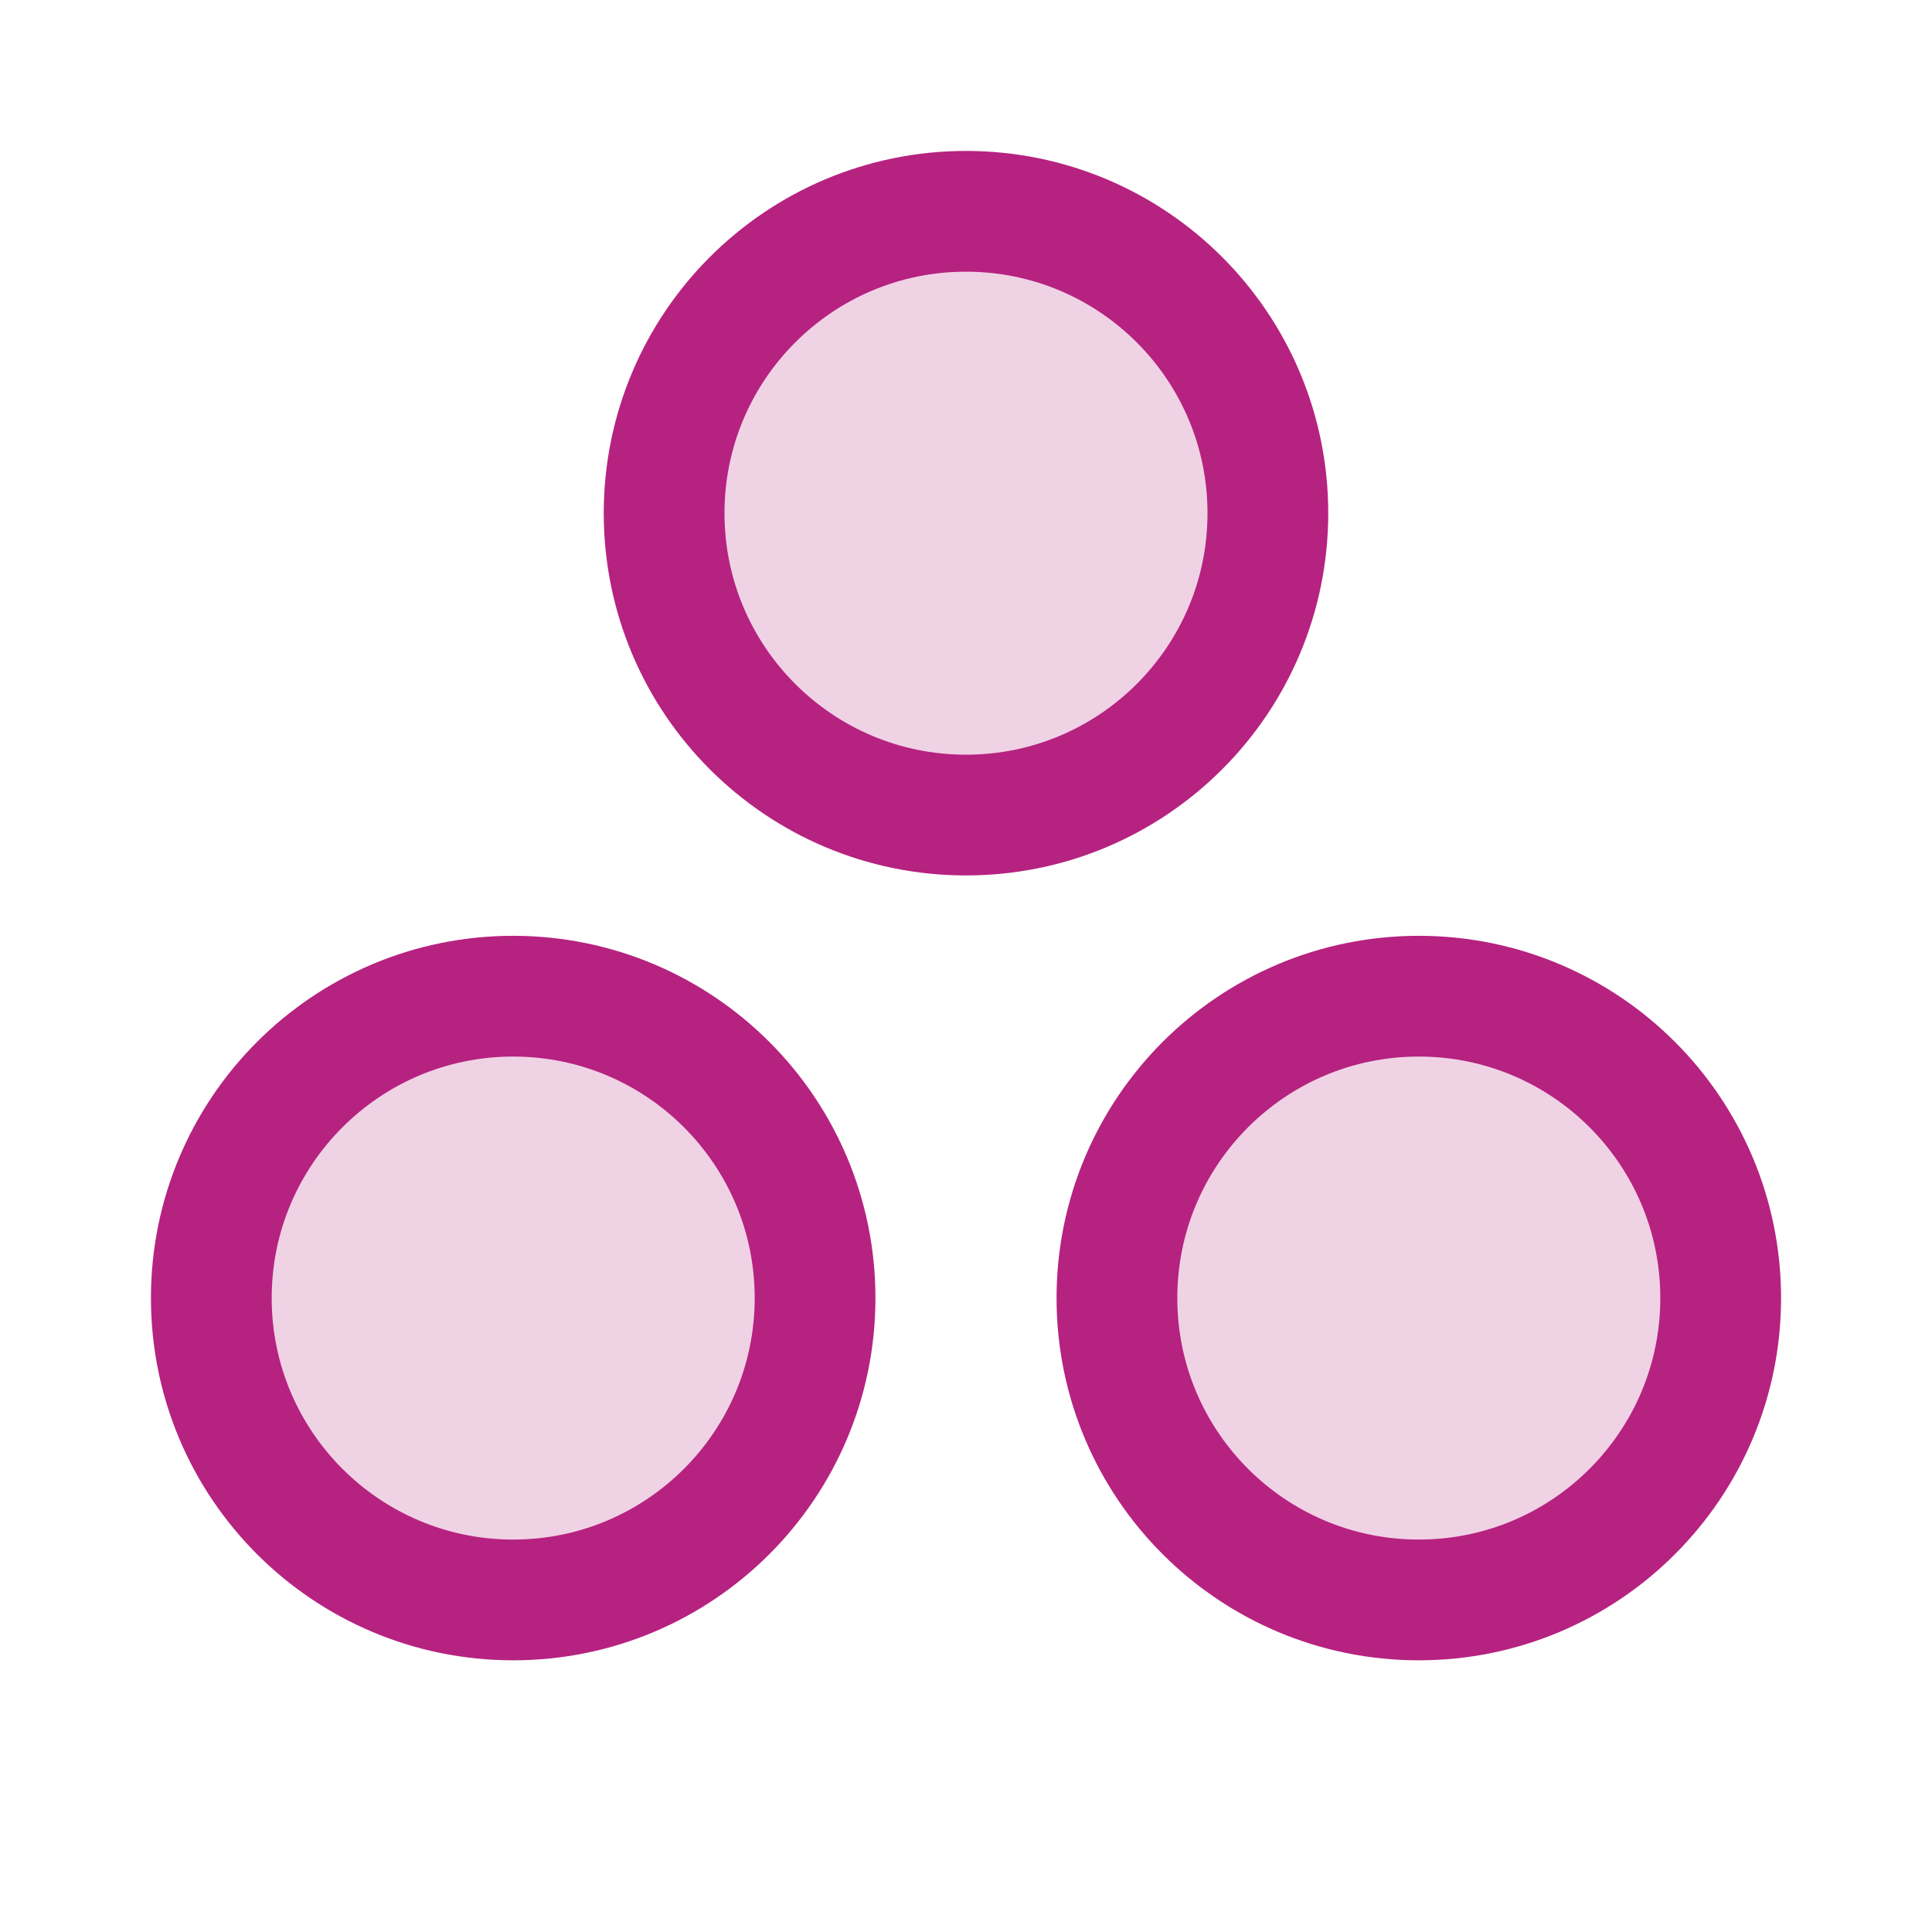
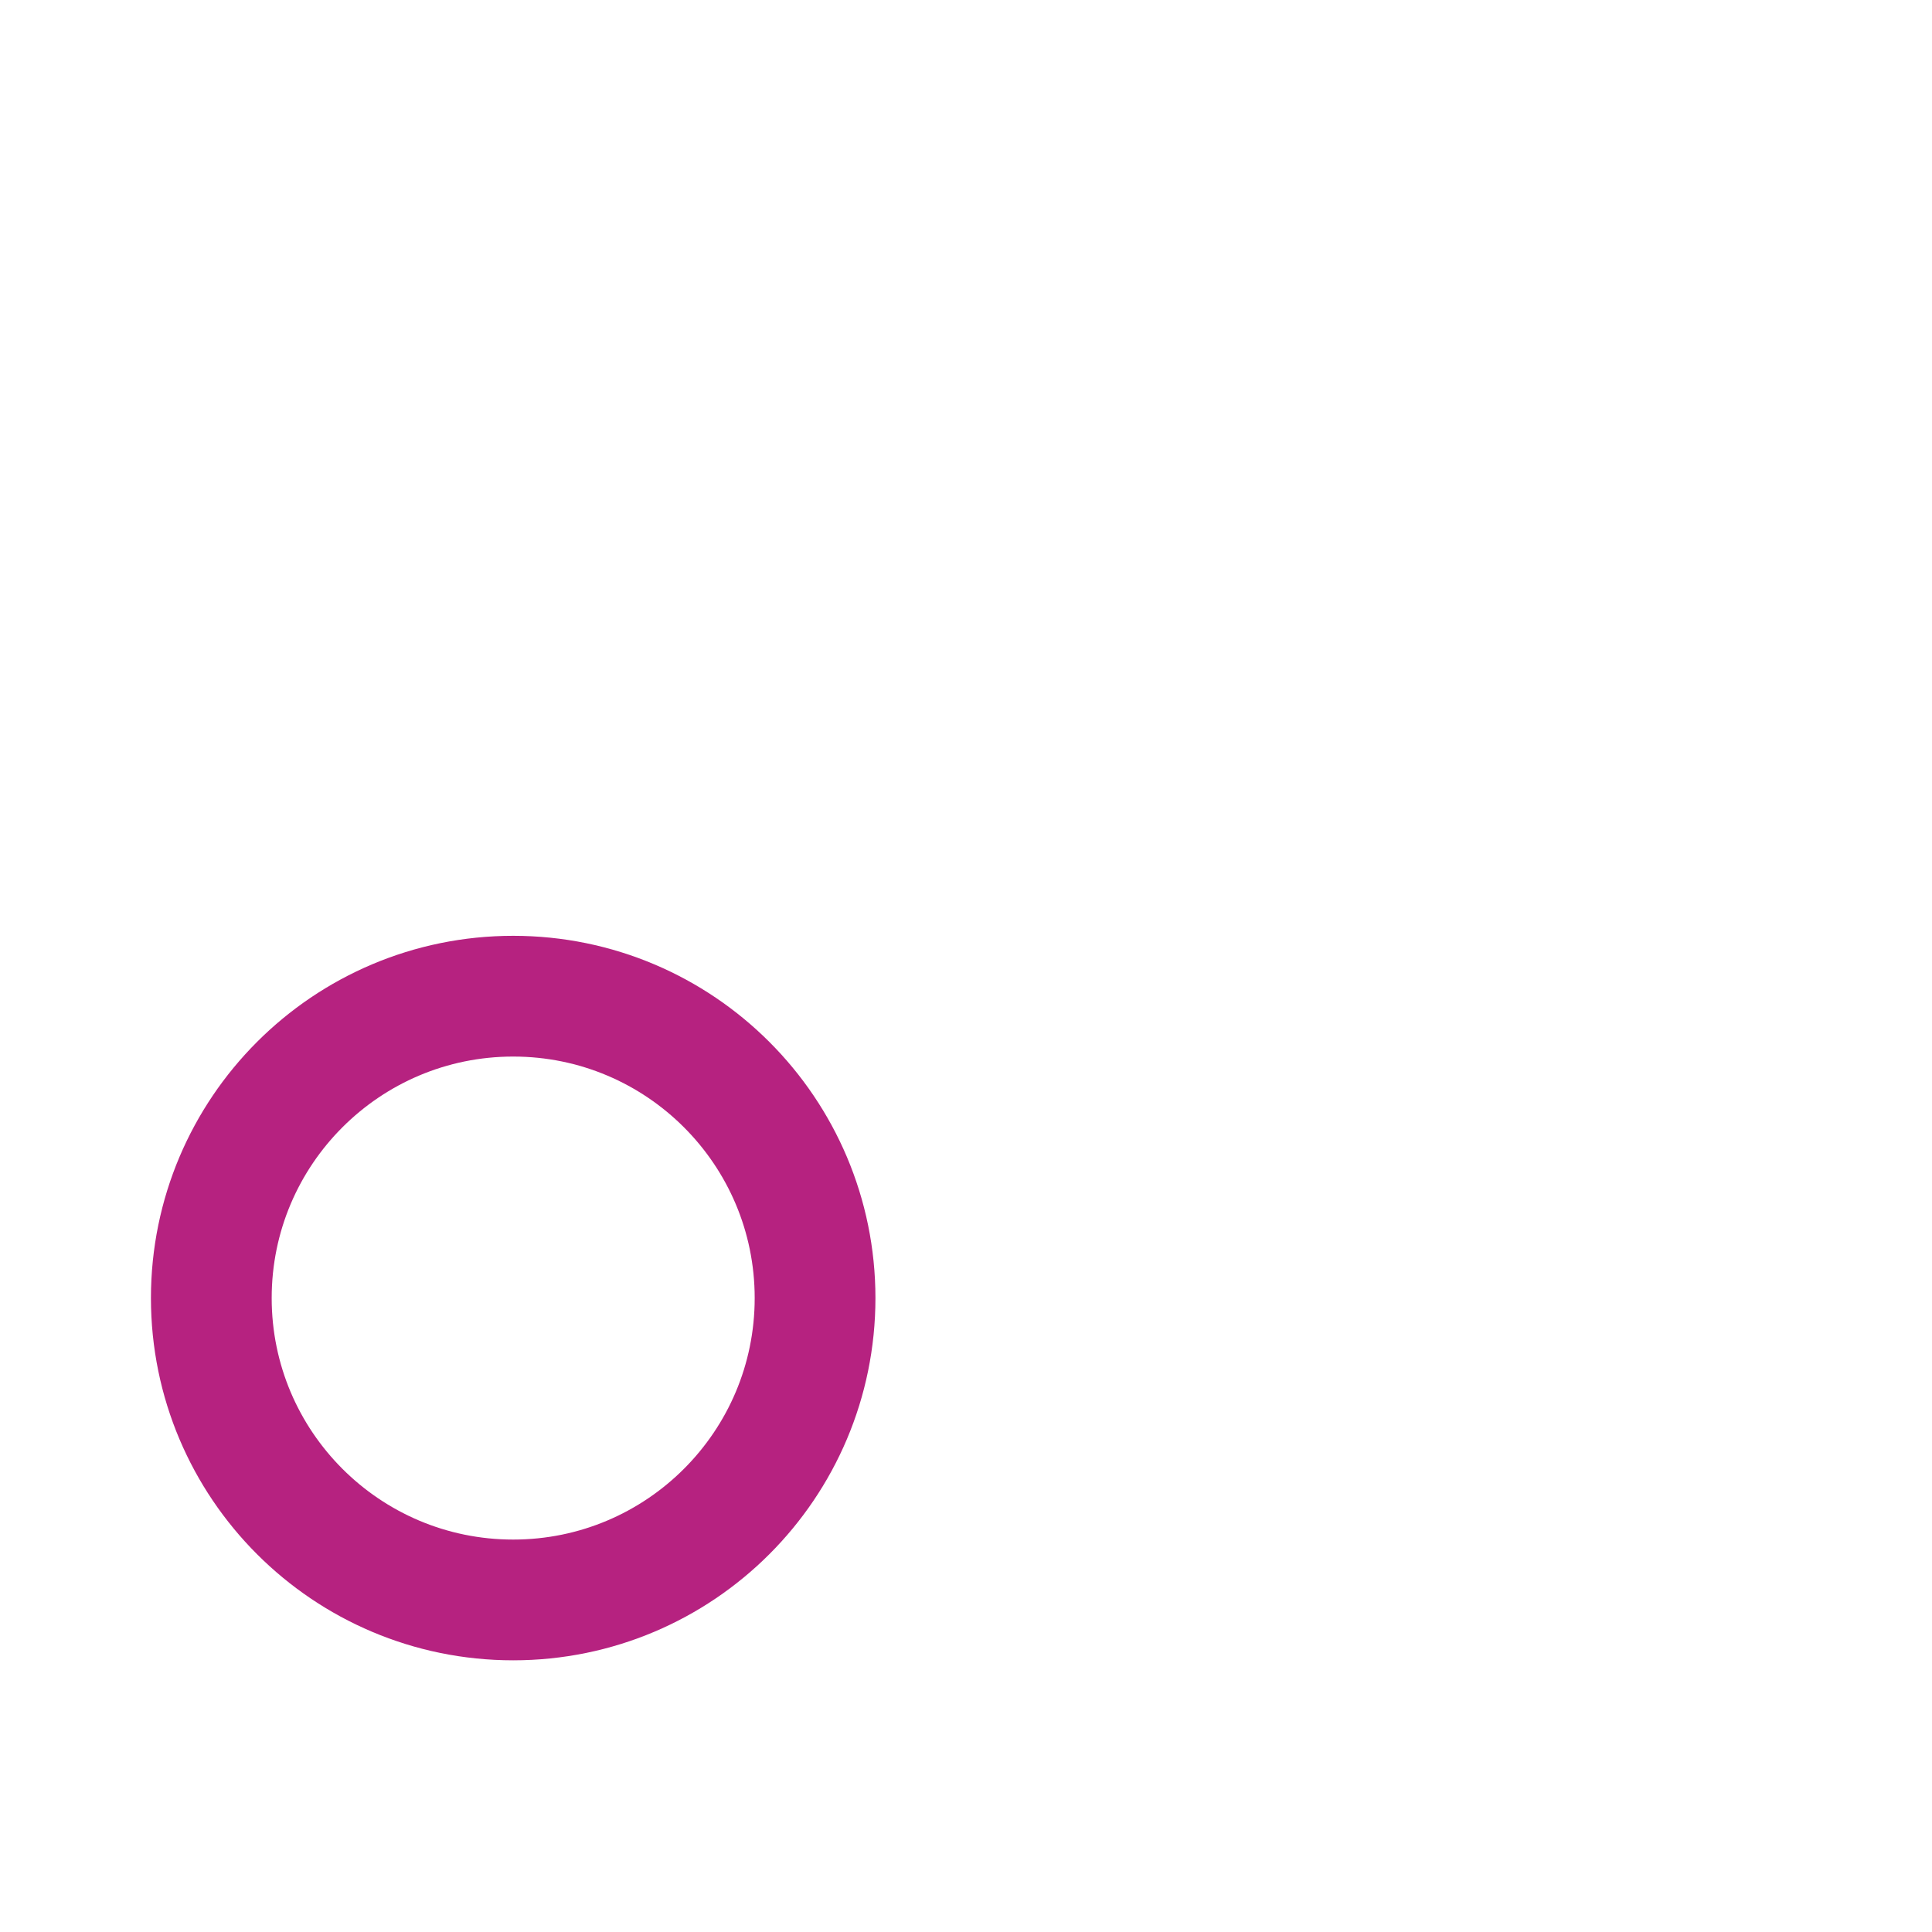
<svg xmlns="http://www.w3.org/2000/svg" width="256" height="256" viewBox="0 0 256 256" fill="none">
  <g clip-path="url(#clip0_2108_70)">
-     <path opacity="0.2" d="M128 108C150.091 108 168 90.091 168 68C168 45.909 150.091 28 128 28C105.909 28 88 45.909 88 68C88 90.091 105.909 108 128 108Z" fill="#B62280" />
-     <path opacity="0.2" d="M188 212C210.091 212 228 194.091 228 172C228 149.909 210.091 132 188 132C165.909 132 148 149.909 148 172C148 194.091 165.909 212 188 212Z" fill="#B62280" />
-     <path opacity="0.2" d="M68 212C90.091 212 108 194.091 108 172C108 149.909 90.091 132 68 132C45.909 132 28 149.909 28 172C28 194.091 45.909 212 68 212Z" fill="#B62280" />
-     <path d="M128 108C150.091 108 168 90.091 168 68C168 45.909 150.091 28 128 28C105.909 28 88 45.909 88 68C88 90.091 105.909 108 128 108Z" stroke="#B62280" stroke-width="16" stroke-linecap="round" stroke-linejoin="round" />
-     <path d="M188 212C210.091 212 228 194.091 228 172C228 149.909 210.091 132 188 132C165.909 132 148 149.909 148 172C148 194.091 165.909 212 188 212Z" stroke="#B62280" stroke-width="16" stroke-linecap="round" stroke-linejoin="round" />
    <path d="M68 212C90.091 212 108 194.091 108 172C108 149.909 90.091 132 68 132C45.909 132 28 149.909 28 172C28 194.091 45.909 212 68 212Z" stroke="#B62280" stroke-width="16" stroke-linecap="round" stroke-linejoin="round" />
  </g>
  <defs>
    <clipPath id="clip0_2108_70">
      <rect width="256" height="256" fill="white" />
    </clipPath>
  </defs>
</svg>